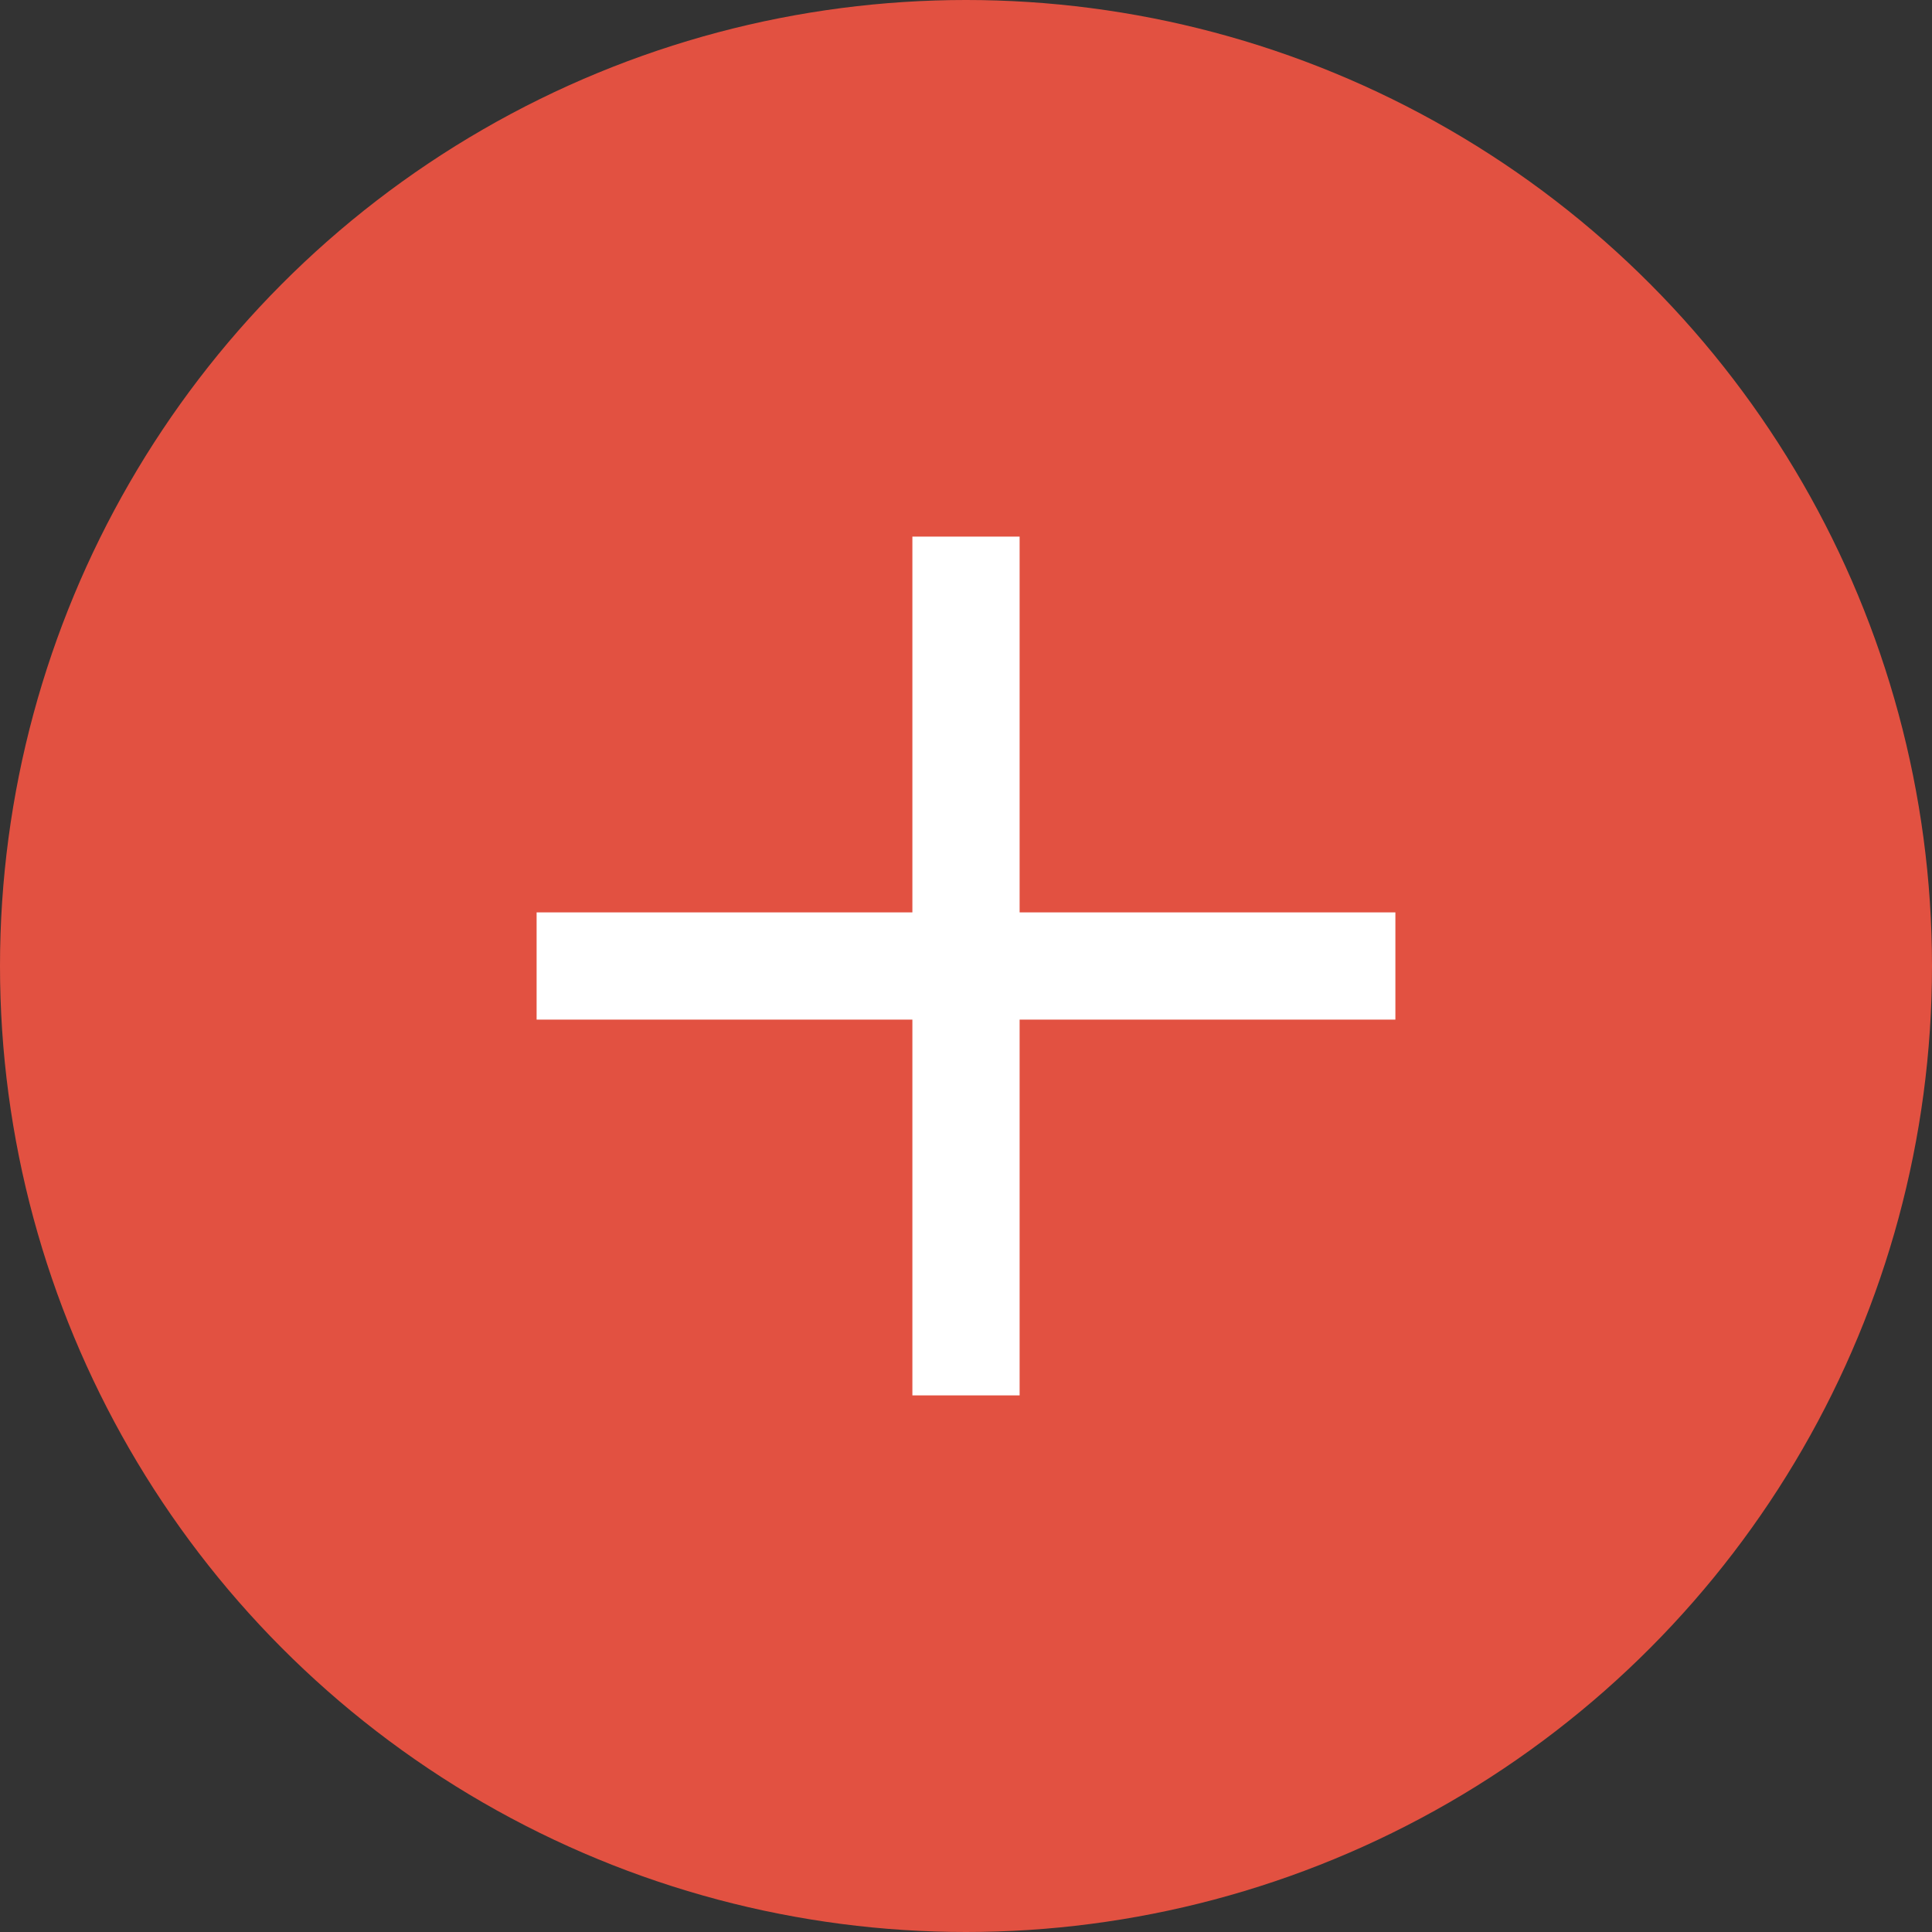
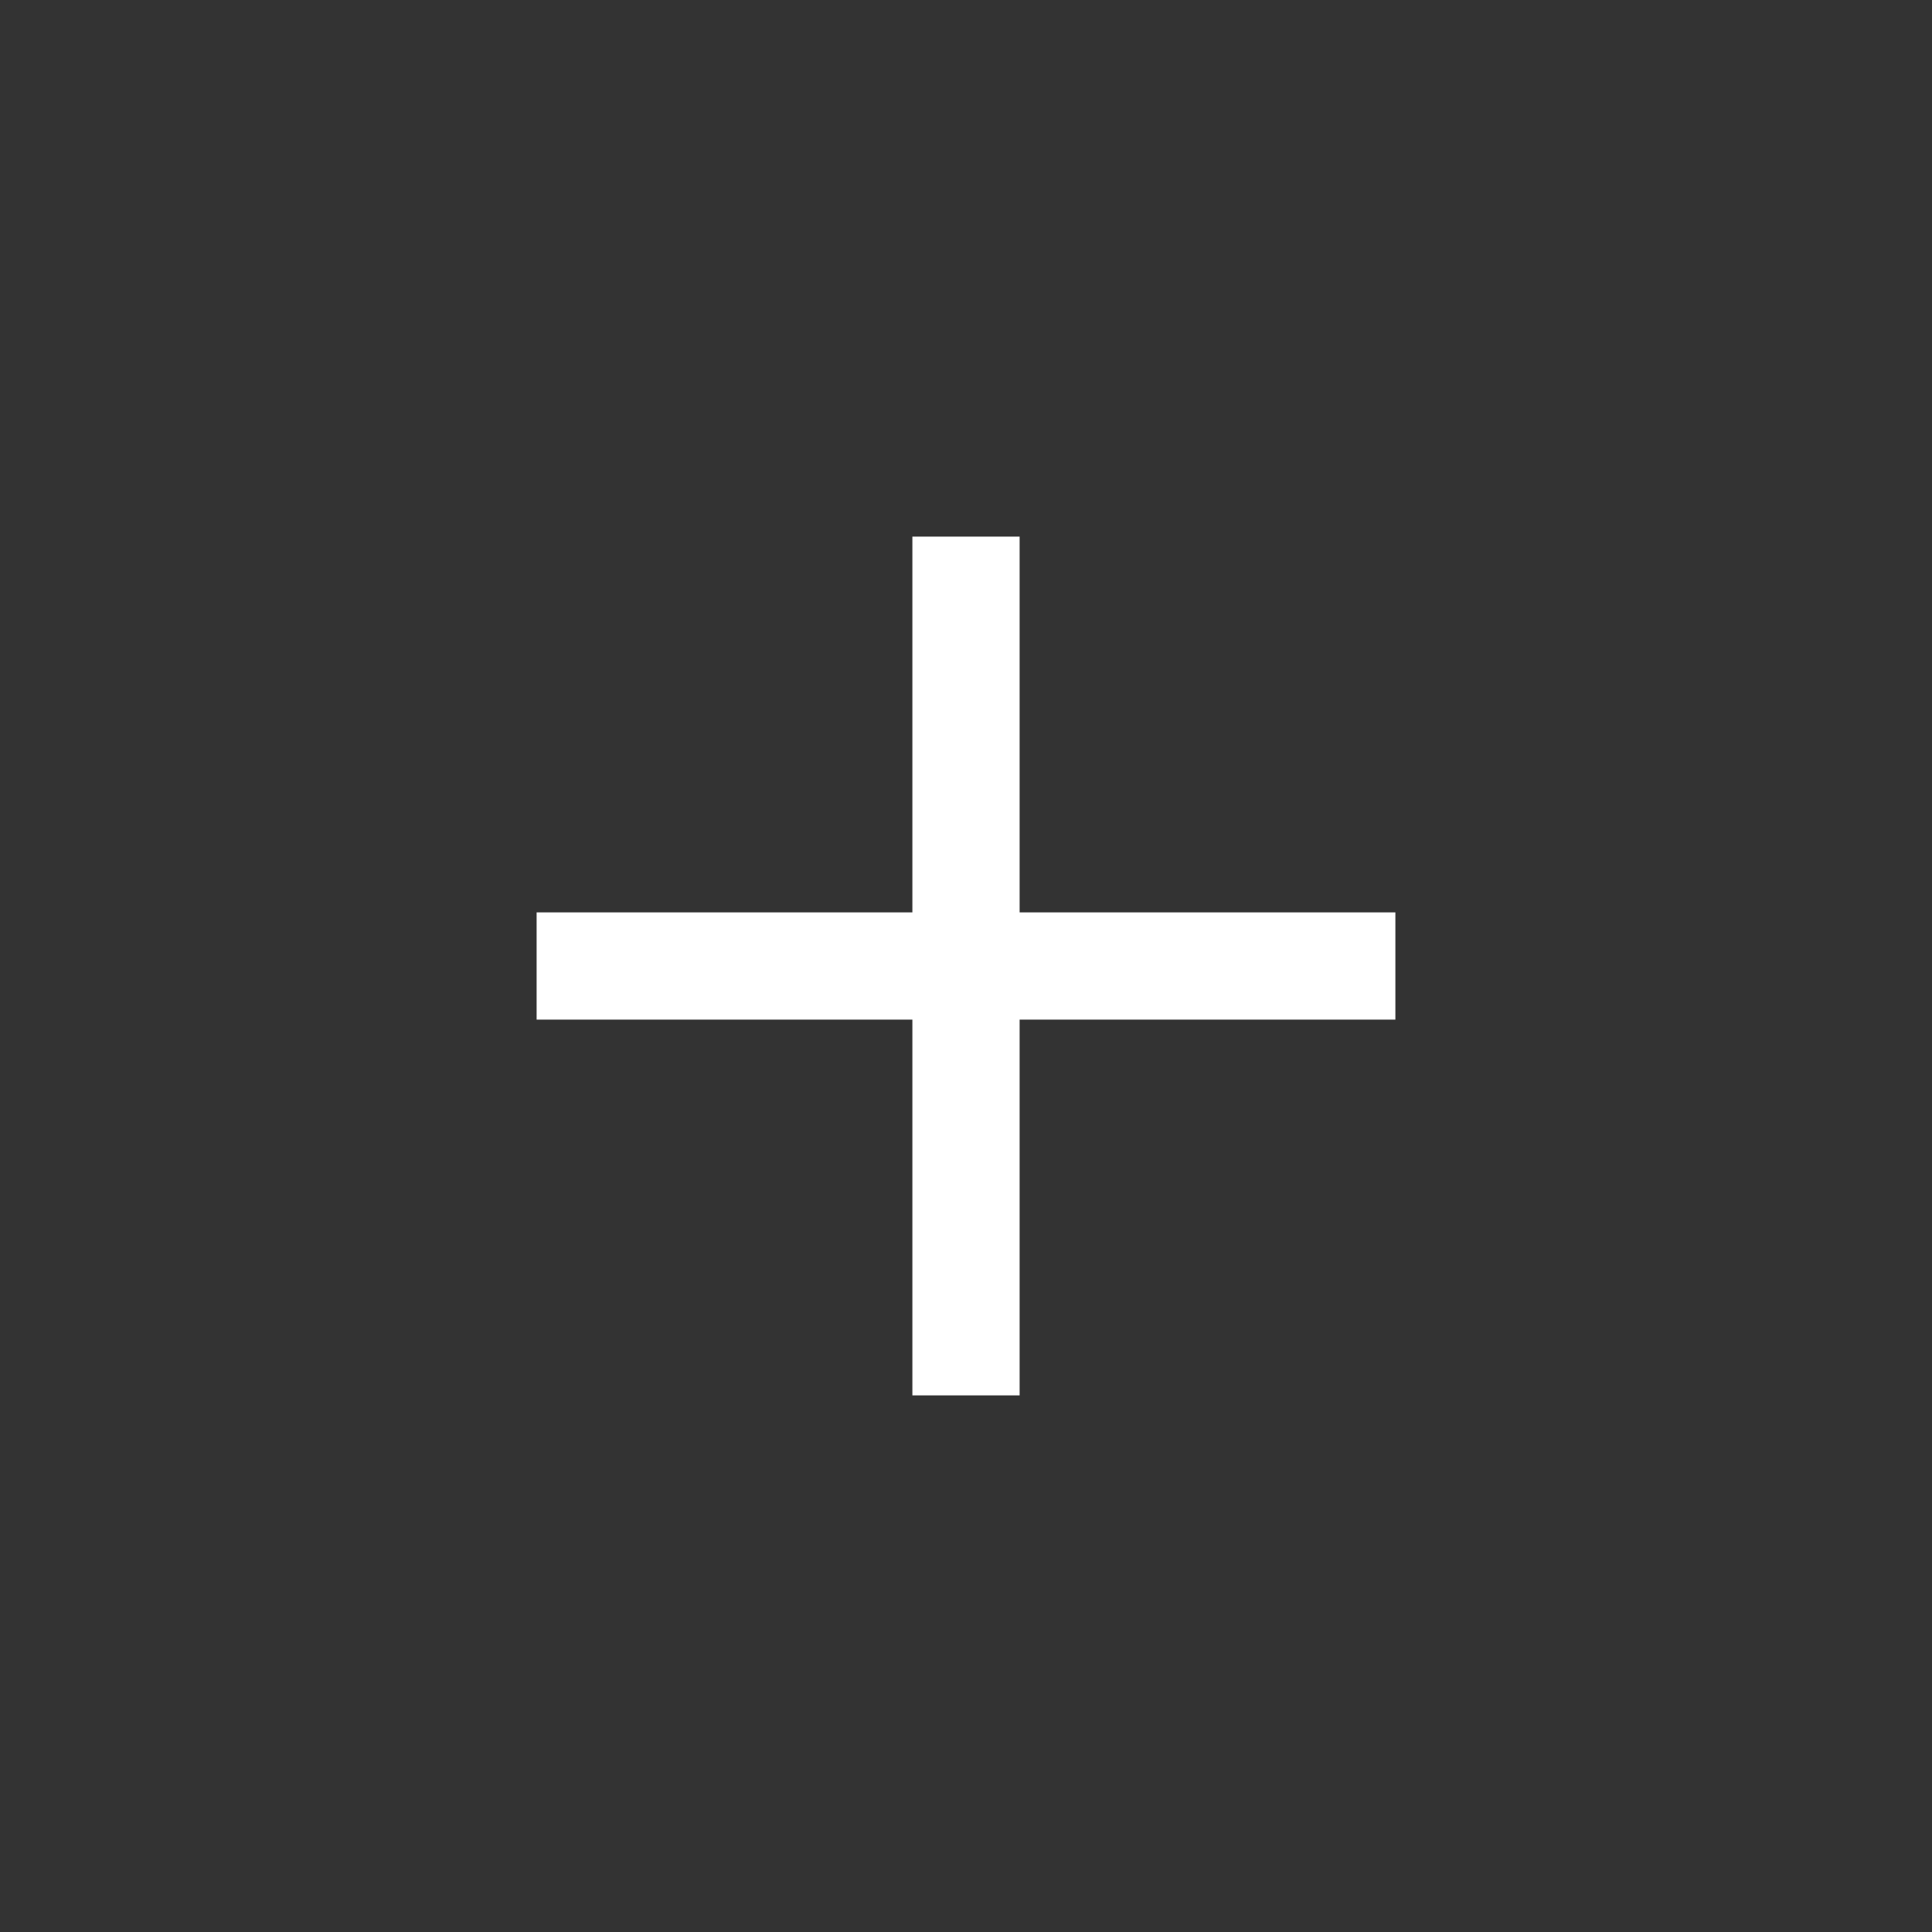
<svg xmlns="http://www.w3.org/2000/svg" width="16" height="16" viewBox="0 0 16 16" fill="none">
  <rect x="0" y="0" width="16" height="16" fill="#333333" stroke="none" />
-   <circle cx="8" cy="8" r="8" fill="#E25141" />
  <path d="M8.444 7.556L11.556 7.556L11.556 8.444L8.444 8.444V11.556H7.556V8.444L4.444 8.444L4.444 7.556L7.556 7.556L7.556 4.444H8.444L8.444 7.556Z" fill="white" />
</svg>